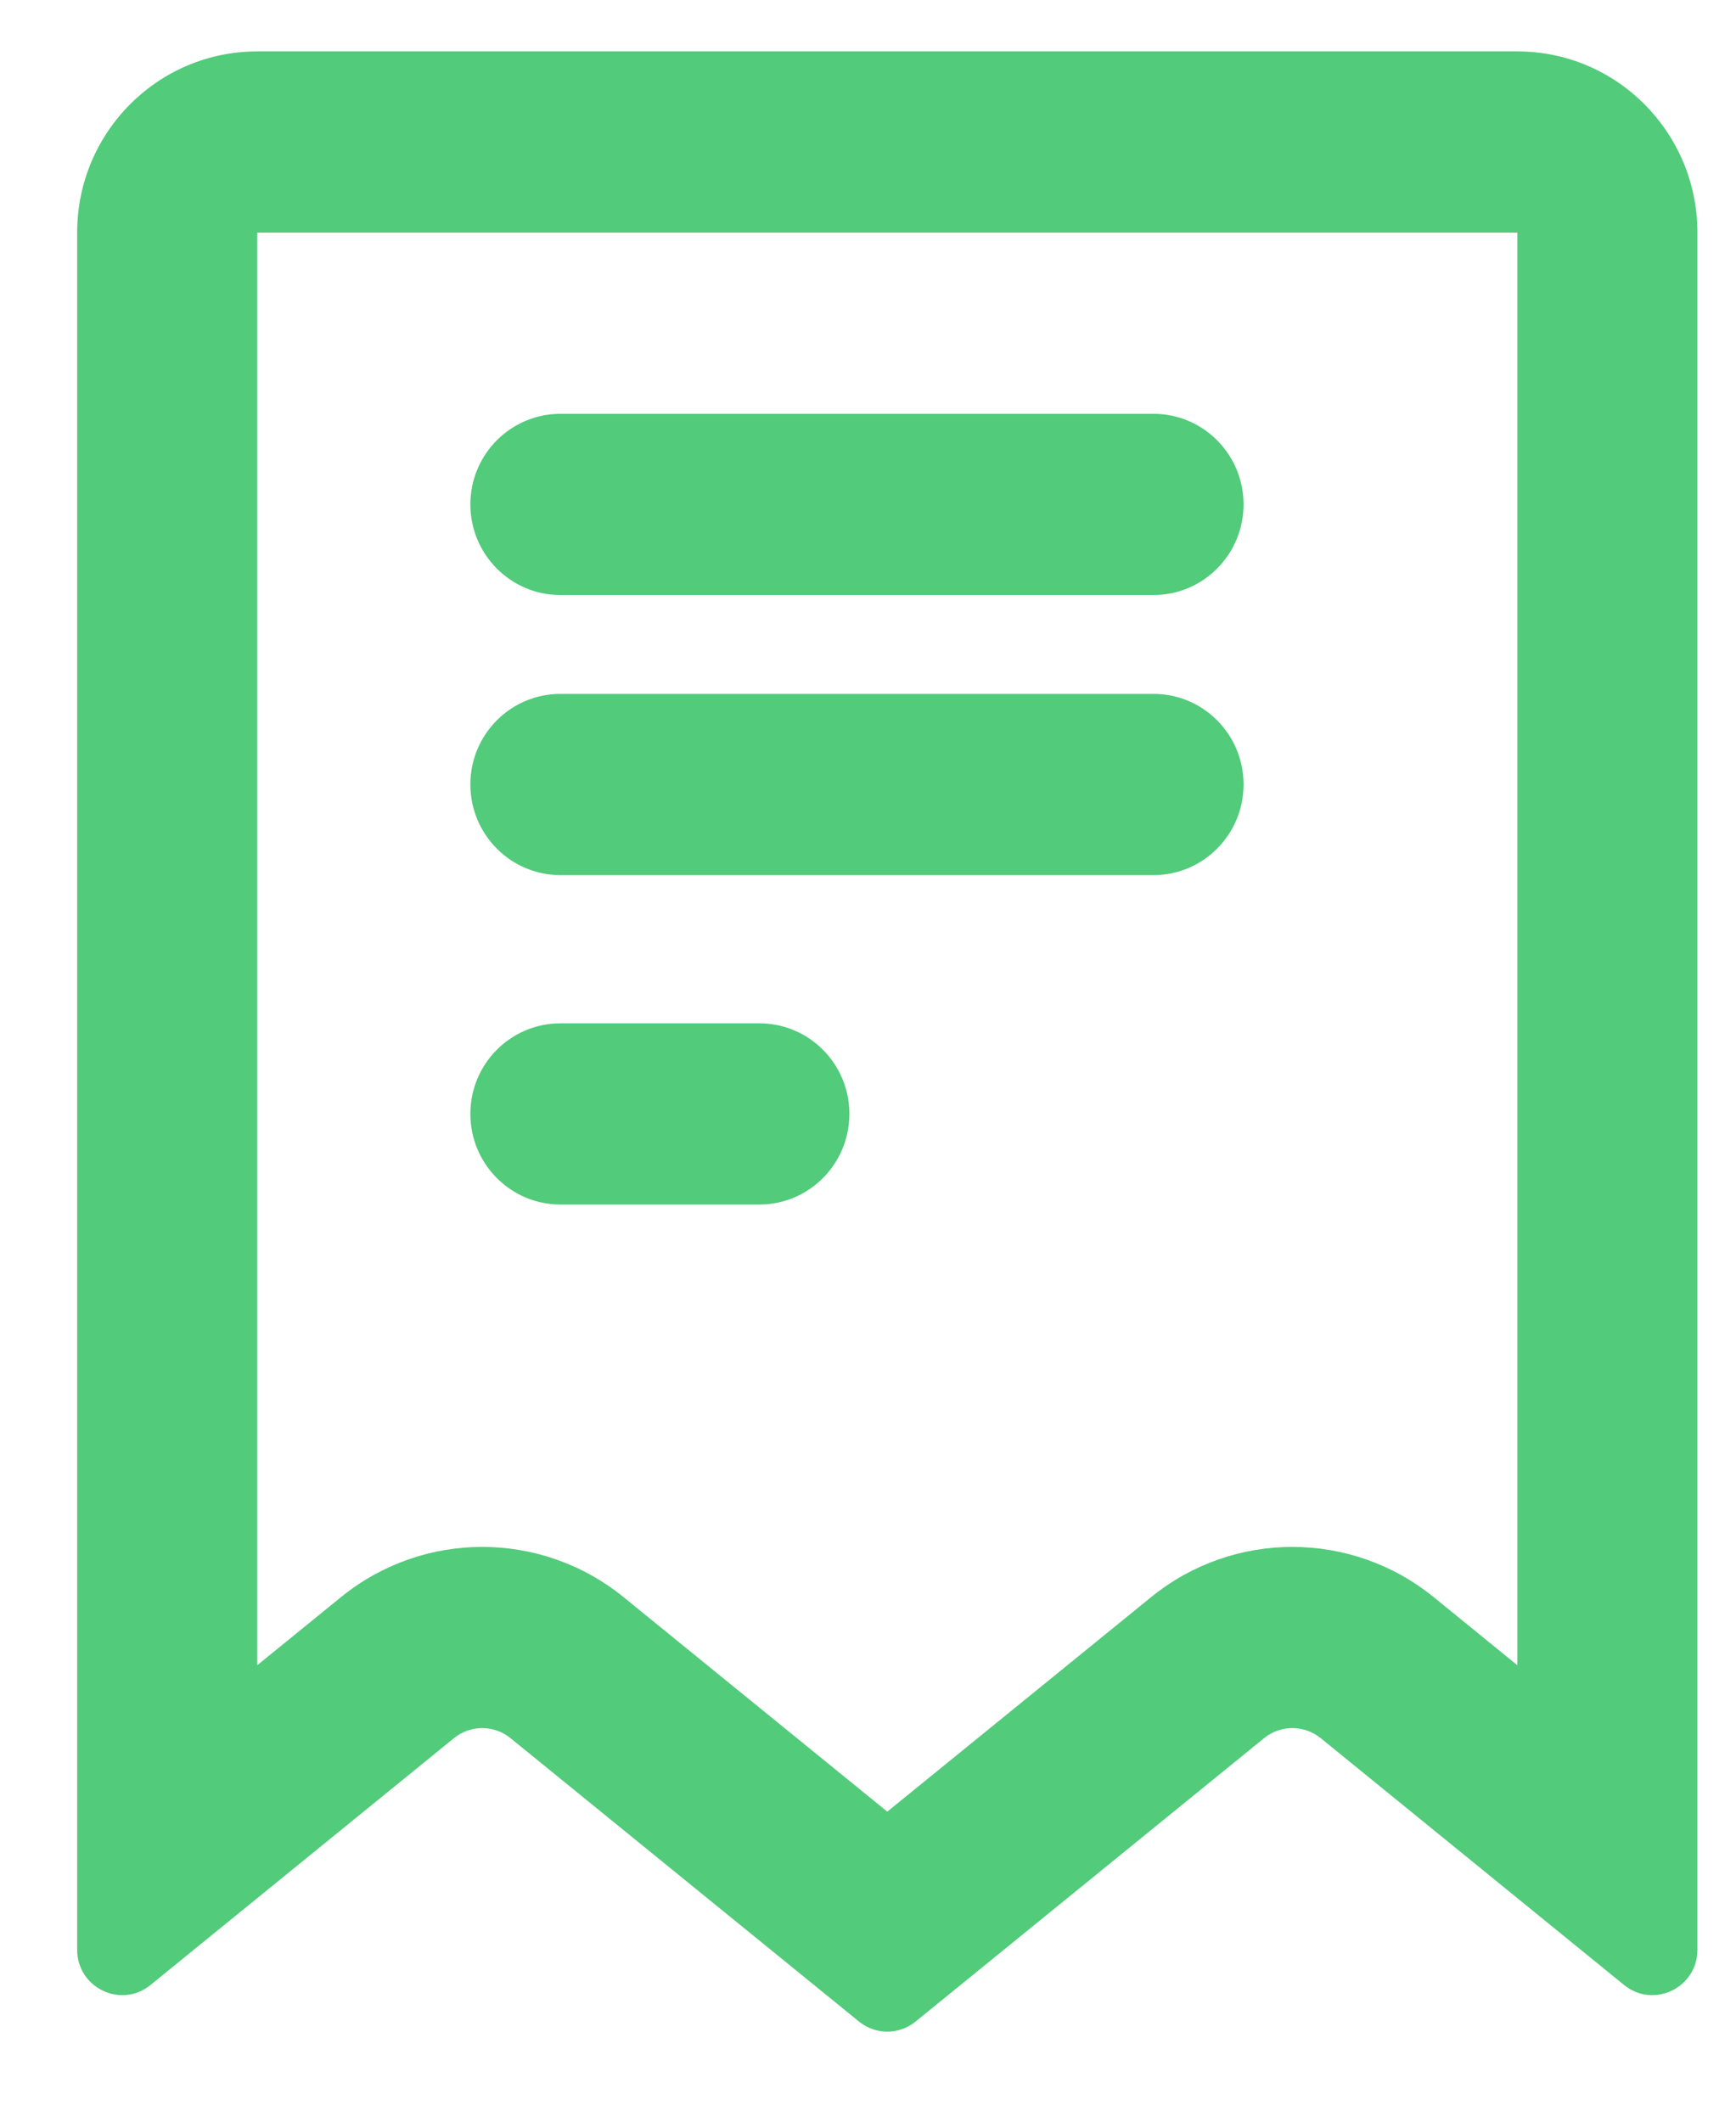
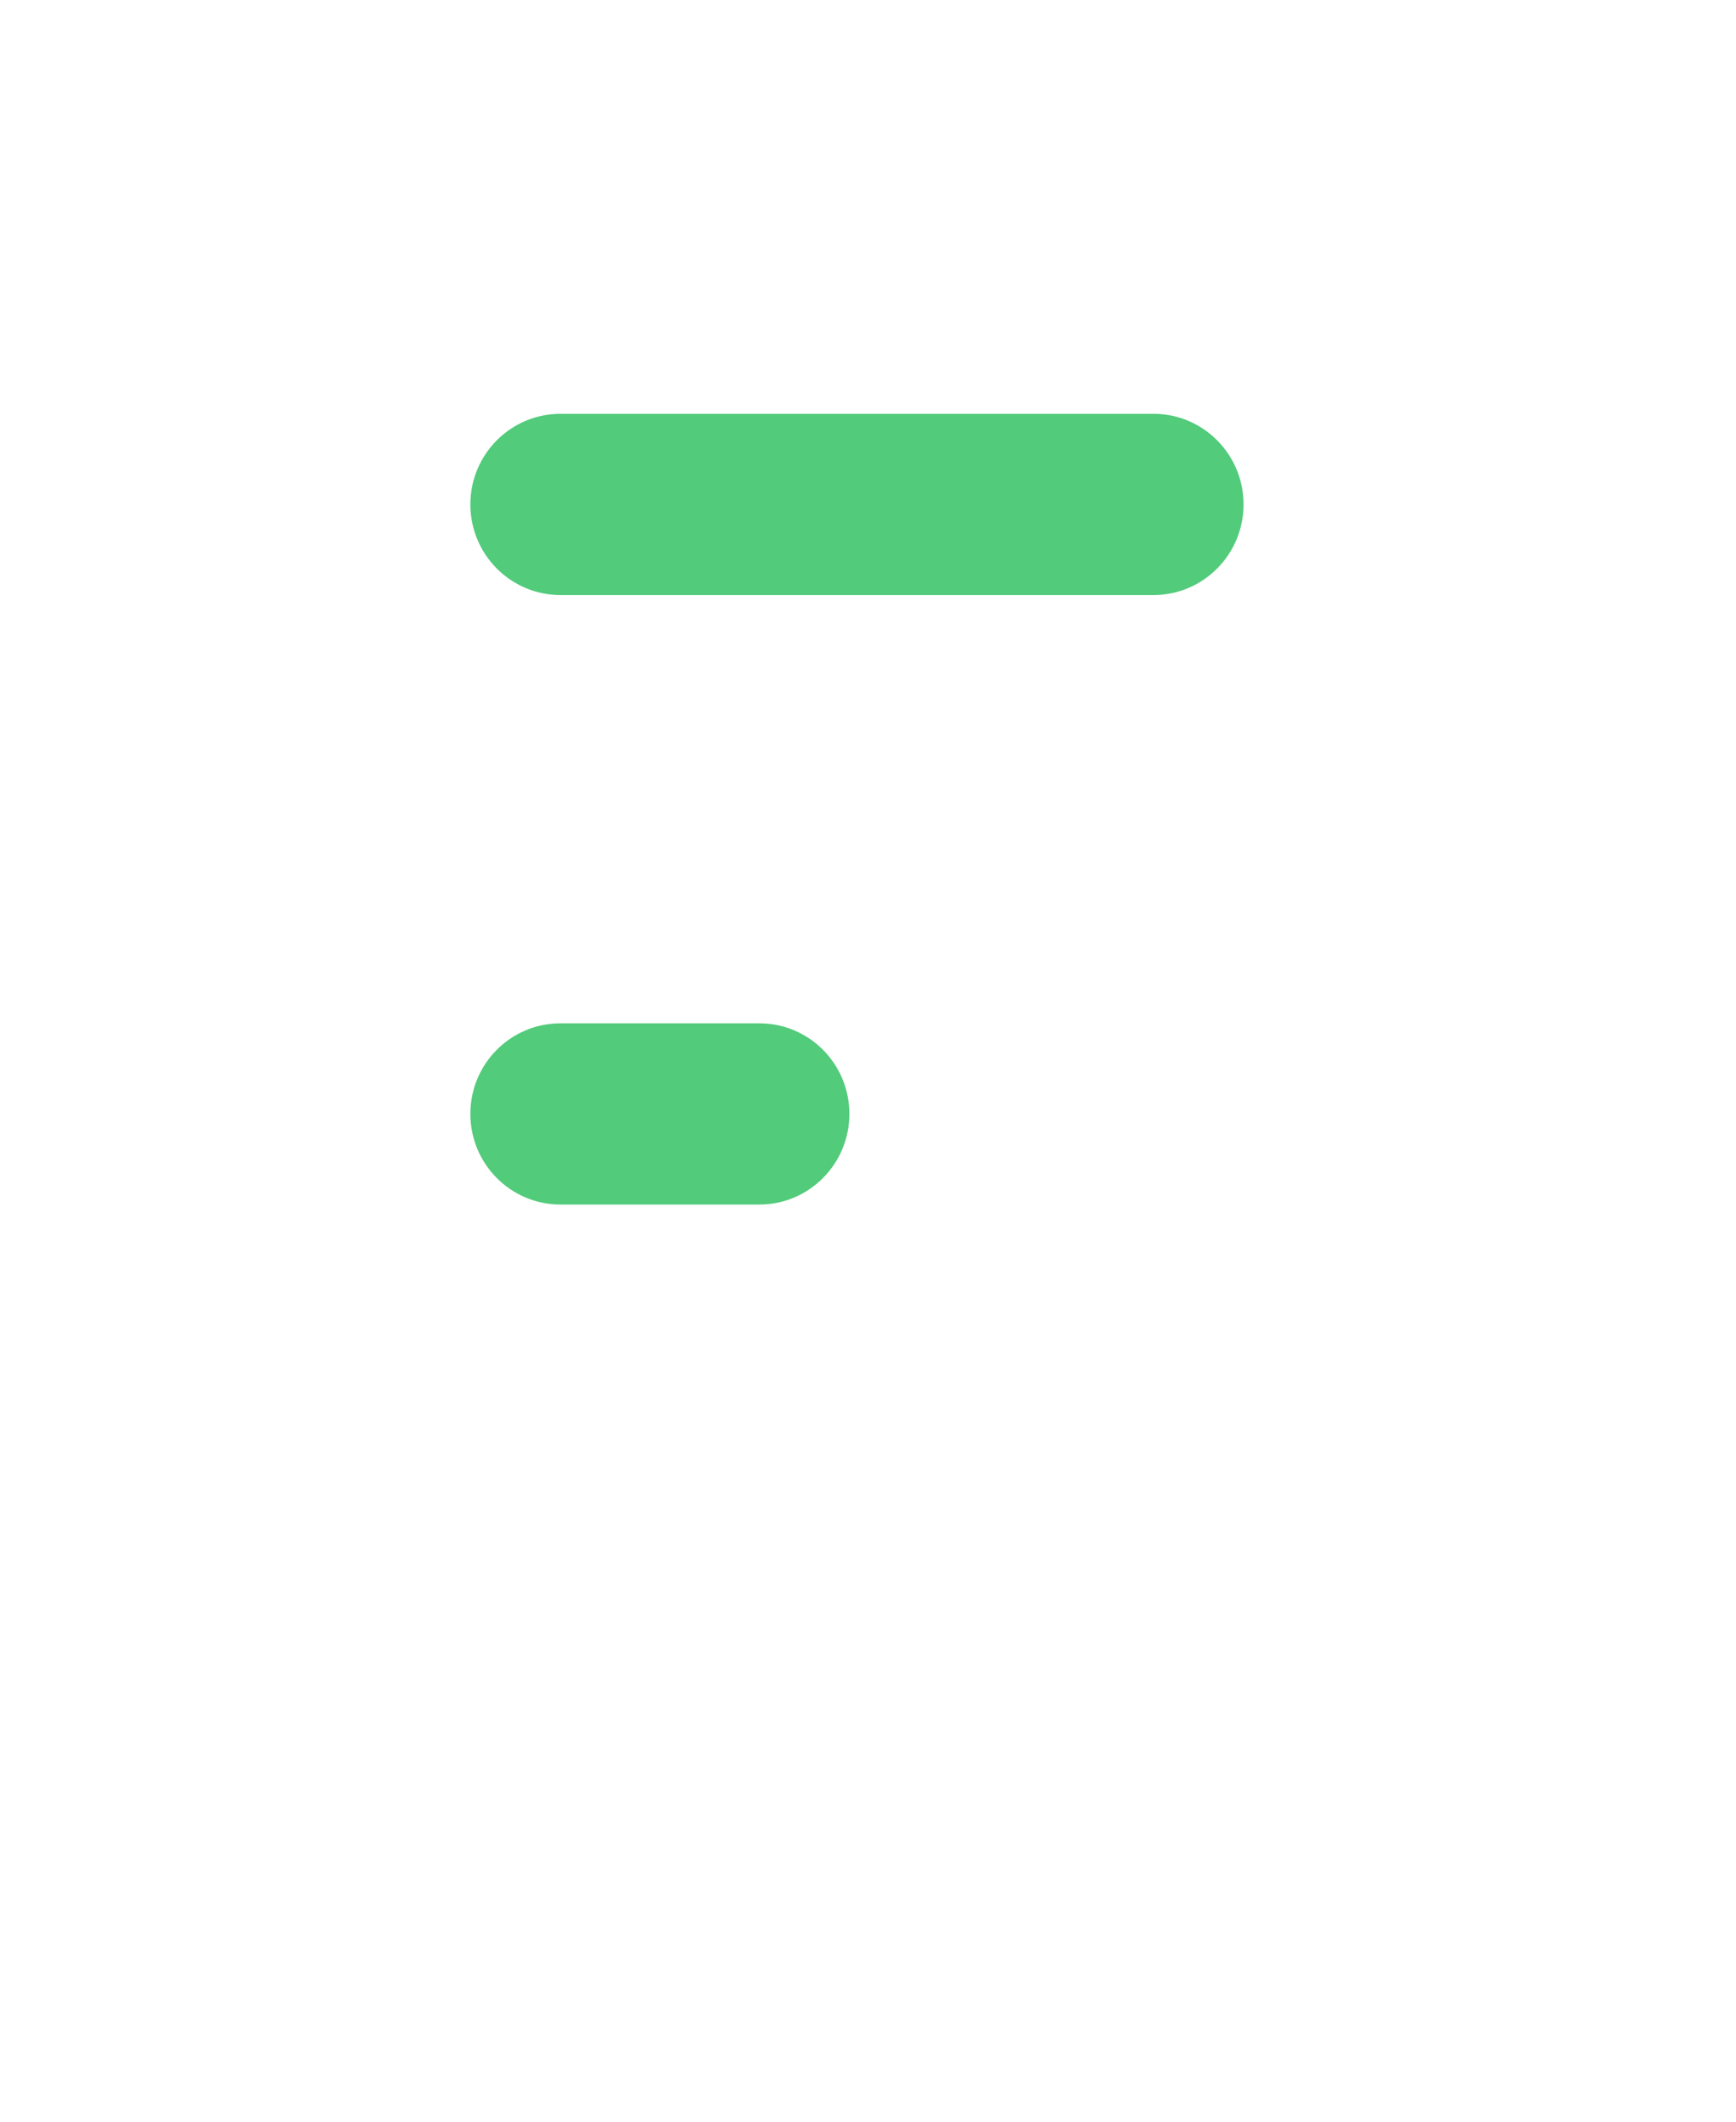
<svg xmlns="http://www.w3.org/2000/svg" width="18" height="22" viewBox="0 0 18 22" fill="none">
-   <path d="M5.811 7.195C5.295 7.195 4.877 7.615 4.877 8.134C4.877 8.653 5.295 9.074 5.811 9.074H11.961C12.476 9.074 12.894 8.653 12.894 8.134C12.894 7.615 12.476 7.195 11.961 7.195H5.811Z" fill="#52CB7B" />
  <path d="M4.877 5.23C4.877 4.712 5.295 4.291 5.811 4.291H11.961C12.476 4.291 12.894 4.712 12.894 5.23C12.894 5.749 12.476 6.17 11.961 6.17H5.811C5.295 6.17 4.877 5.749 4.877 5.23Z" fill="#52CB7B" />
  <path d="M5.811 10.611C5.295 10.611 4.877 11.031 4.877 11.55C4.877 12.069 5.295 12.49 5.811 12.49H7.874C8.389 12.49 8.807 12.069 8.807 11.55C8.807 11.031 8.389 10.611 7.874 10.611H5.811Z" fill="#52CB7B" />
-   <path fill-rule="evenodd" clip-rule="evenodd" d="M15.733 0.533C16.764 0.533 17.6 1.374 17.6 2.412V20.217C17.6 20.612 17.145 20.831 16.84 20.583L13.694 18.023C13.522 17.884 13.278 17.884 13.107 18.023L9.493 20.962C9.322 21.101 9.078 21.101 8.907 20.962L5.293 18.023C5.122 17.884 4.878 17.884 4.707 18.023L1.56 20.583C1.255 20.831 0.8 20.612 0.8 20.217V2.412C0.8 1.374 1.636 0.533 2.667 0.533H15.733ZM2.667 2.412H15.733V17.267L14.867 16.562C14.011 15.866 12.789 15.866 11.934 16.562L9.2 18.785L6.467 16.562C5.611 15.866 4.389 15.866 3.534 16.562L2.667 17.267V2.412Z" fill="#52CB7B" />
</svg>